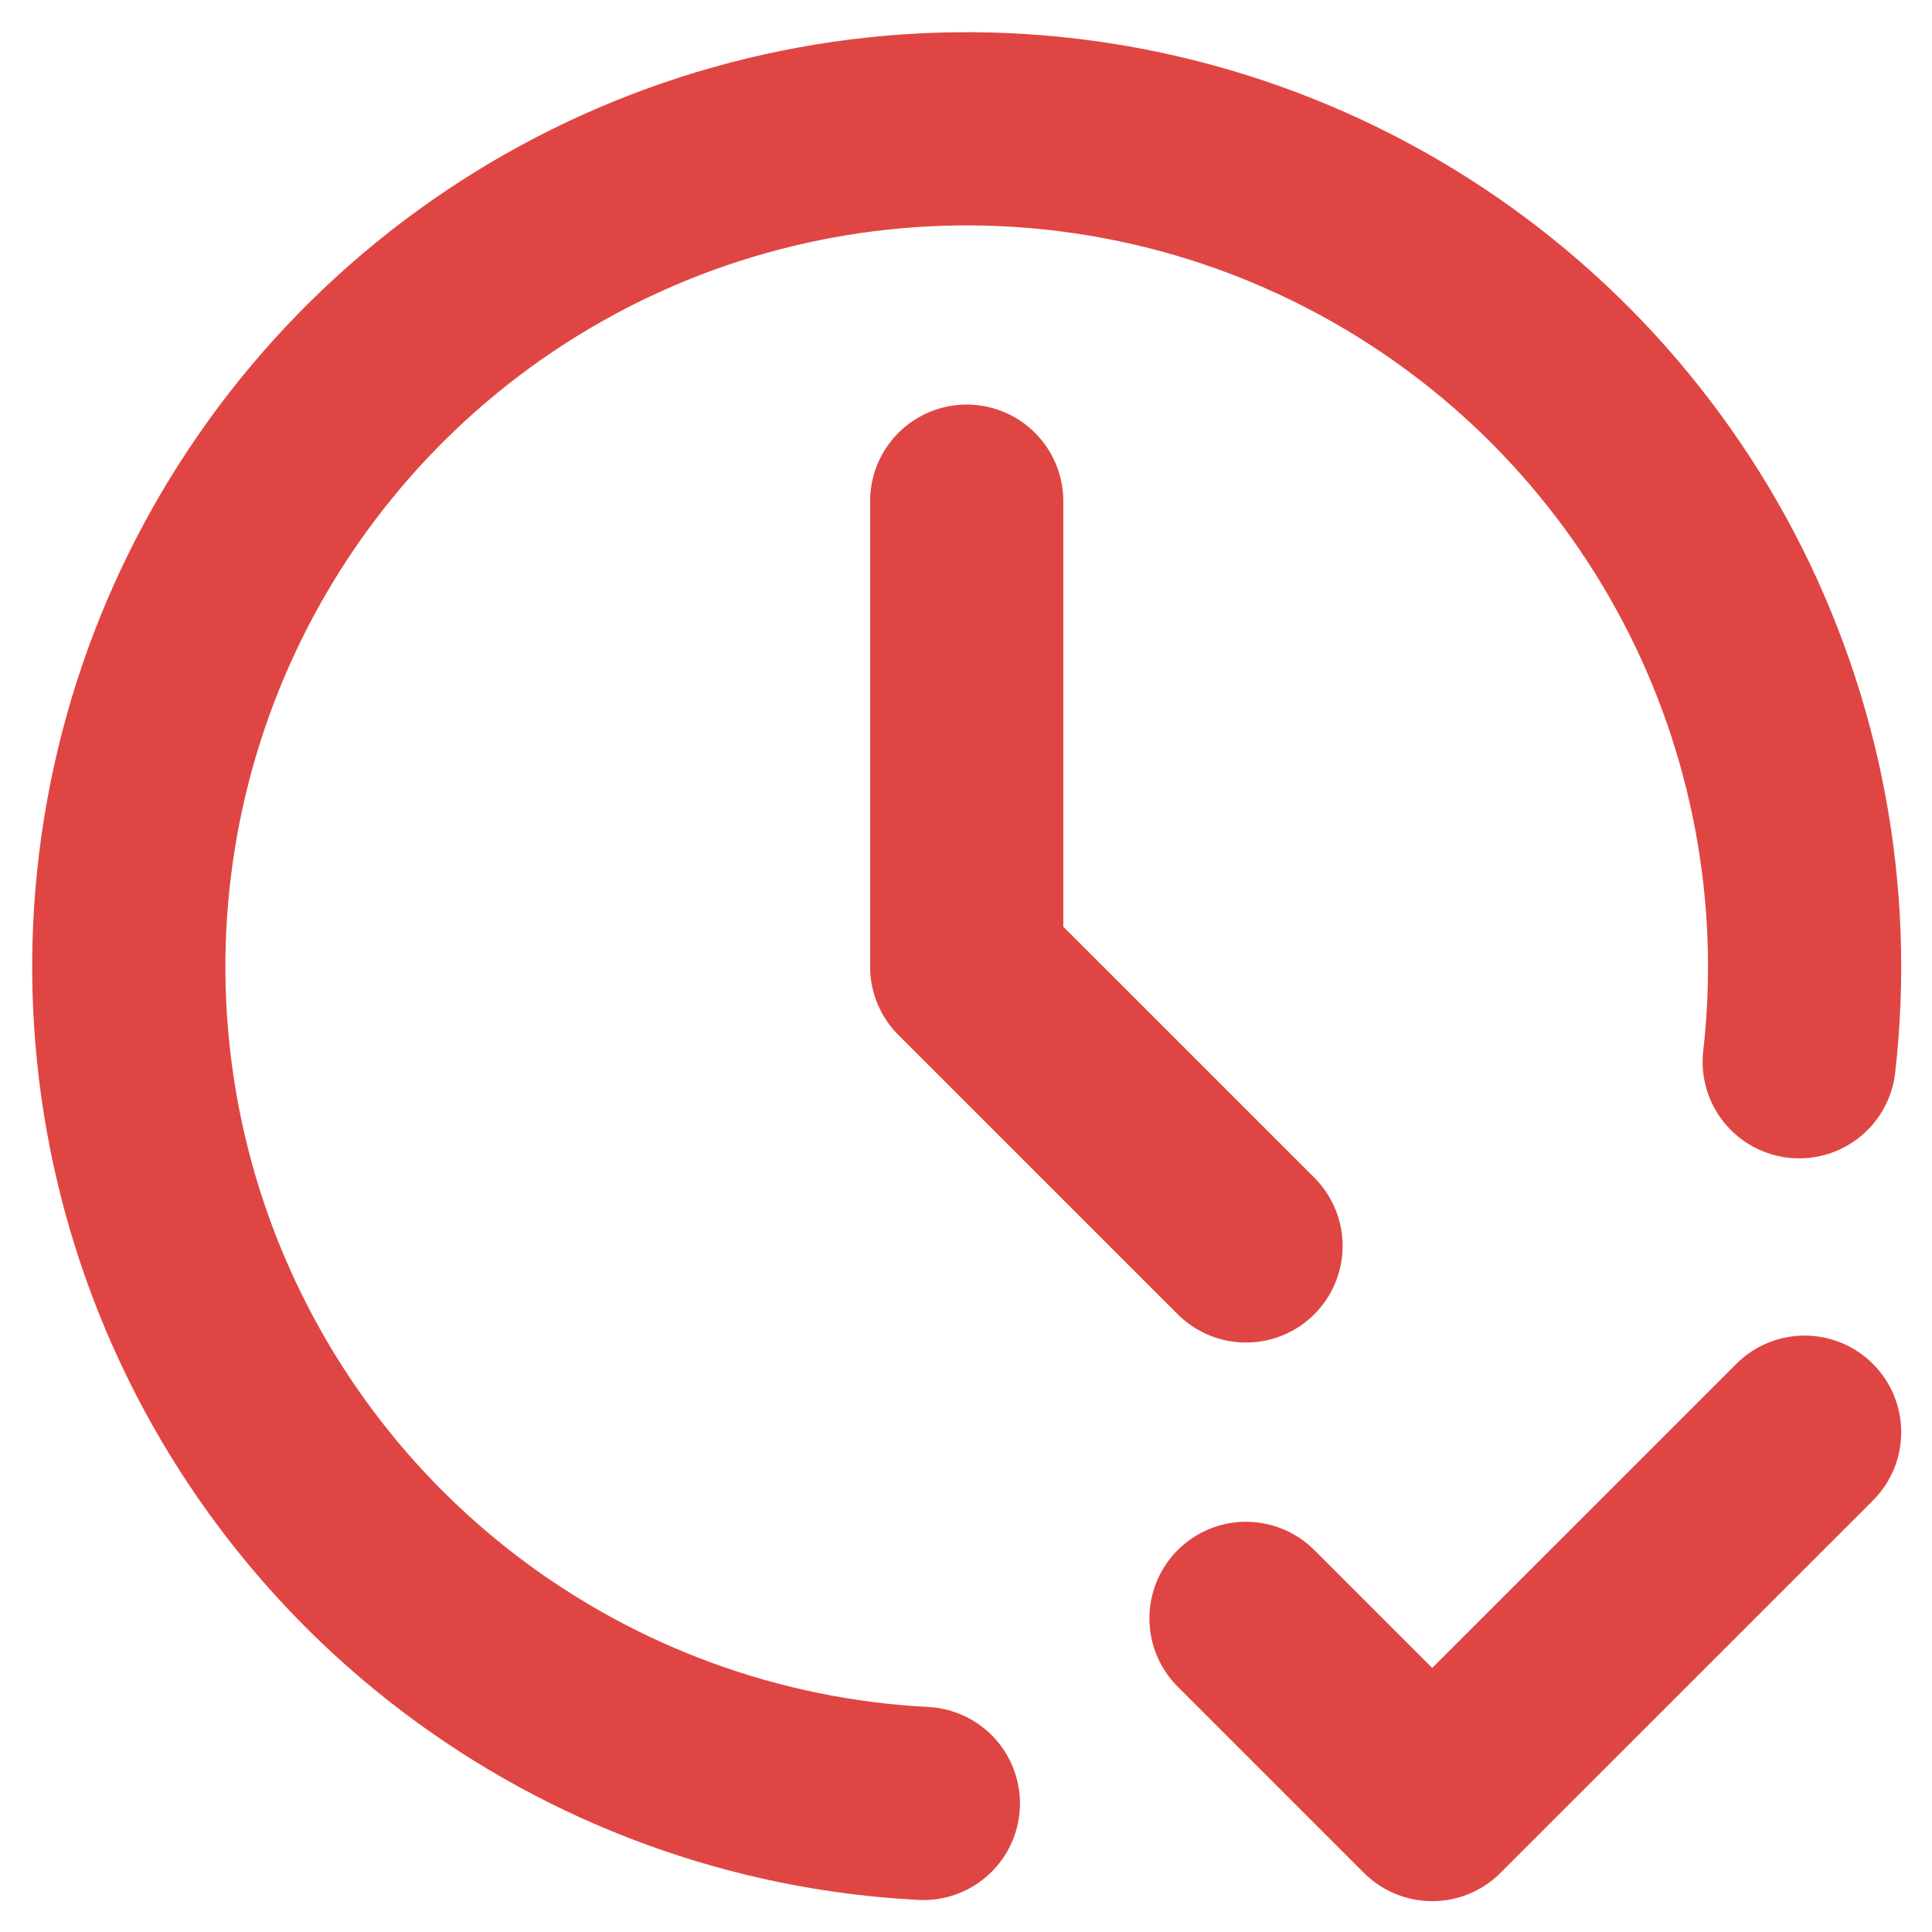
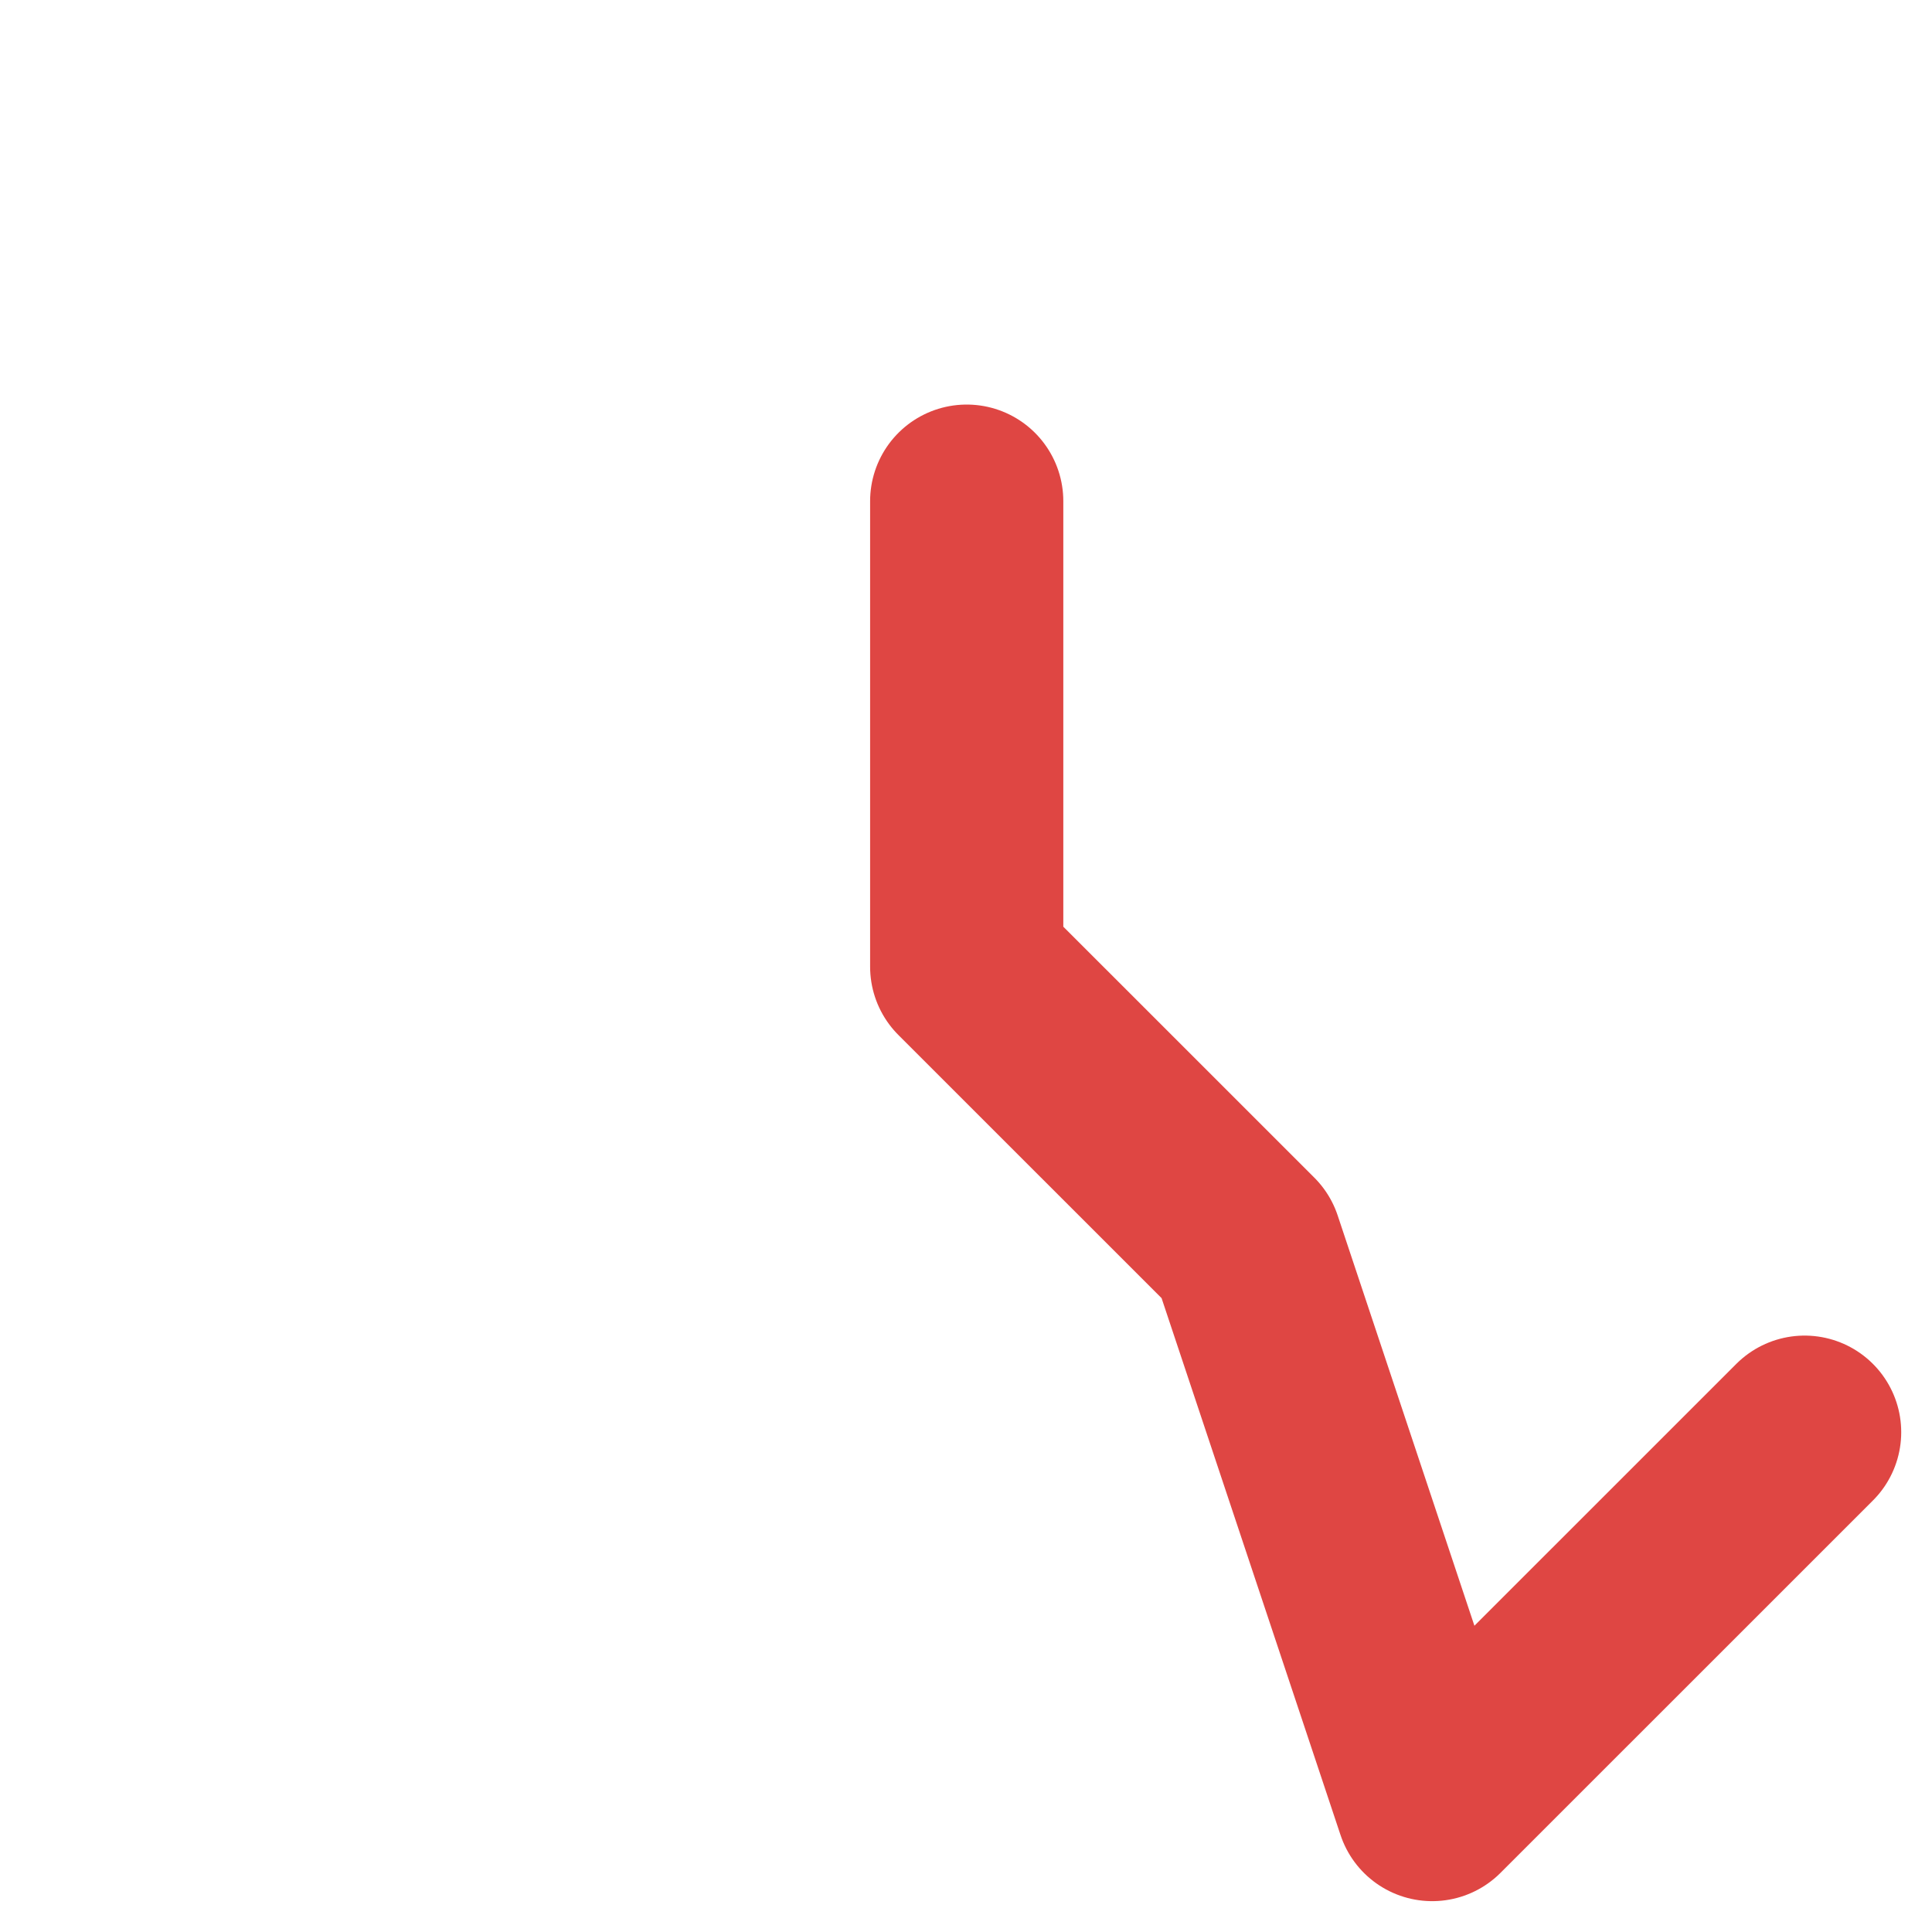
<svg xmlns="http://www.w3.org/2000/svg" width="30" height="30" viewBox="0 0 30 30" fill="none">
-   <path d="M27.938 16.487C28.234 13.896 27.744 11.276 26.533 8.967C25.321 6.658 23.444 4.766 21.144 3.536C18.845 2.307 16.229 1.797 13.636 2.073C11.042 2.349 8.592 3.397 6.602 5.082C4.612 6.768 3.175 9.012 2.476 11.524C1.777 14.037 1.849 16.701 2.683 19.172C3.517 21.642 5.074 23.805 7.152 25.38C9.231 26.955 11.734 27.87 14.338 28.004" stroke="#DF4643" stroke-width="3" stroke-linecap="round" stroke-linejoin="round" />
-   <path d="M15.011 7.782V15.011L19.348 19.347M19.348 25.13L22.239 28.021L28.022 22.239" stroke="#DF4643" stroke-width="3" stroke-linecap="round" stroke-linejoin="round" />
+   <path d="M15.011 7.782V15.011L19.348 19.347L22.239 28.021L28.022 22.239" stroke="#DF4643" stroke-width="3" stroke-linecap="round" stroke-linejoin="round" />
</svg>